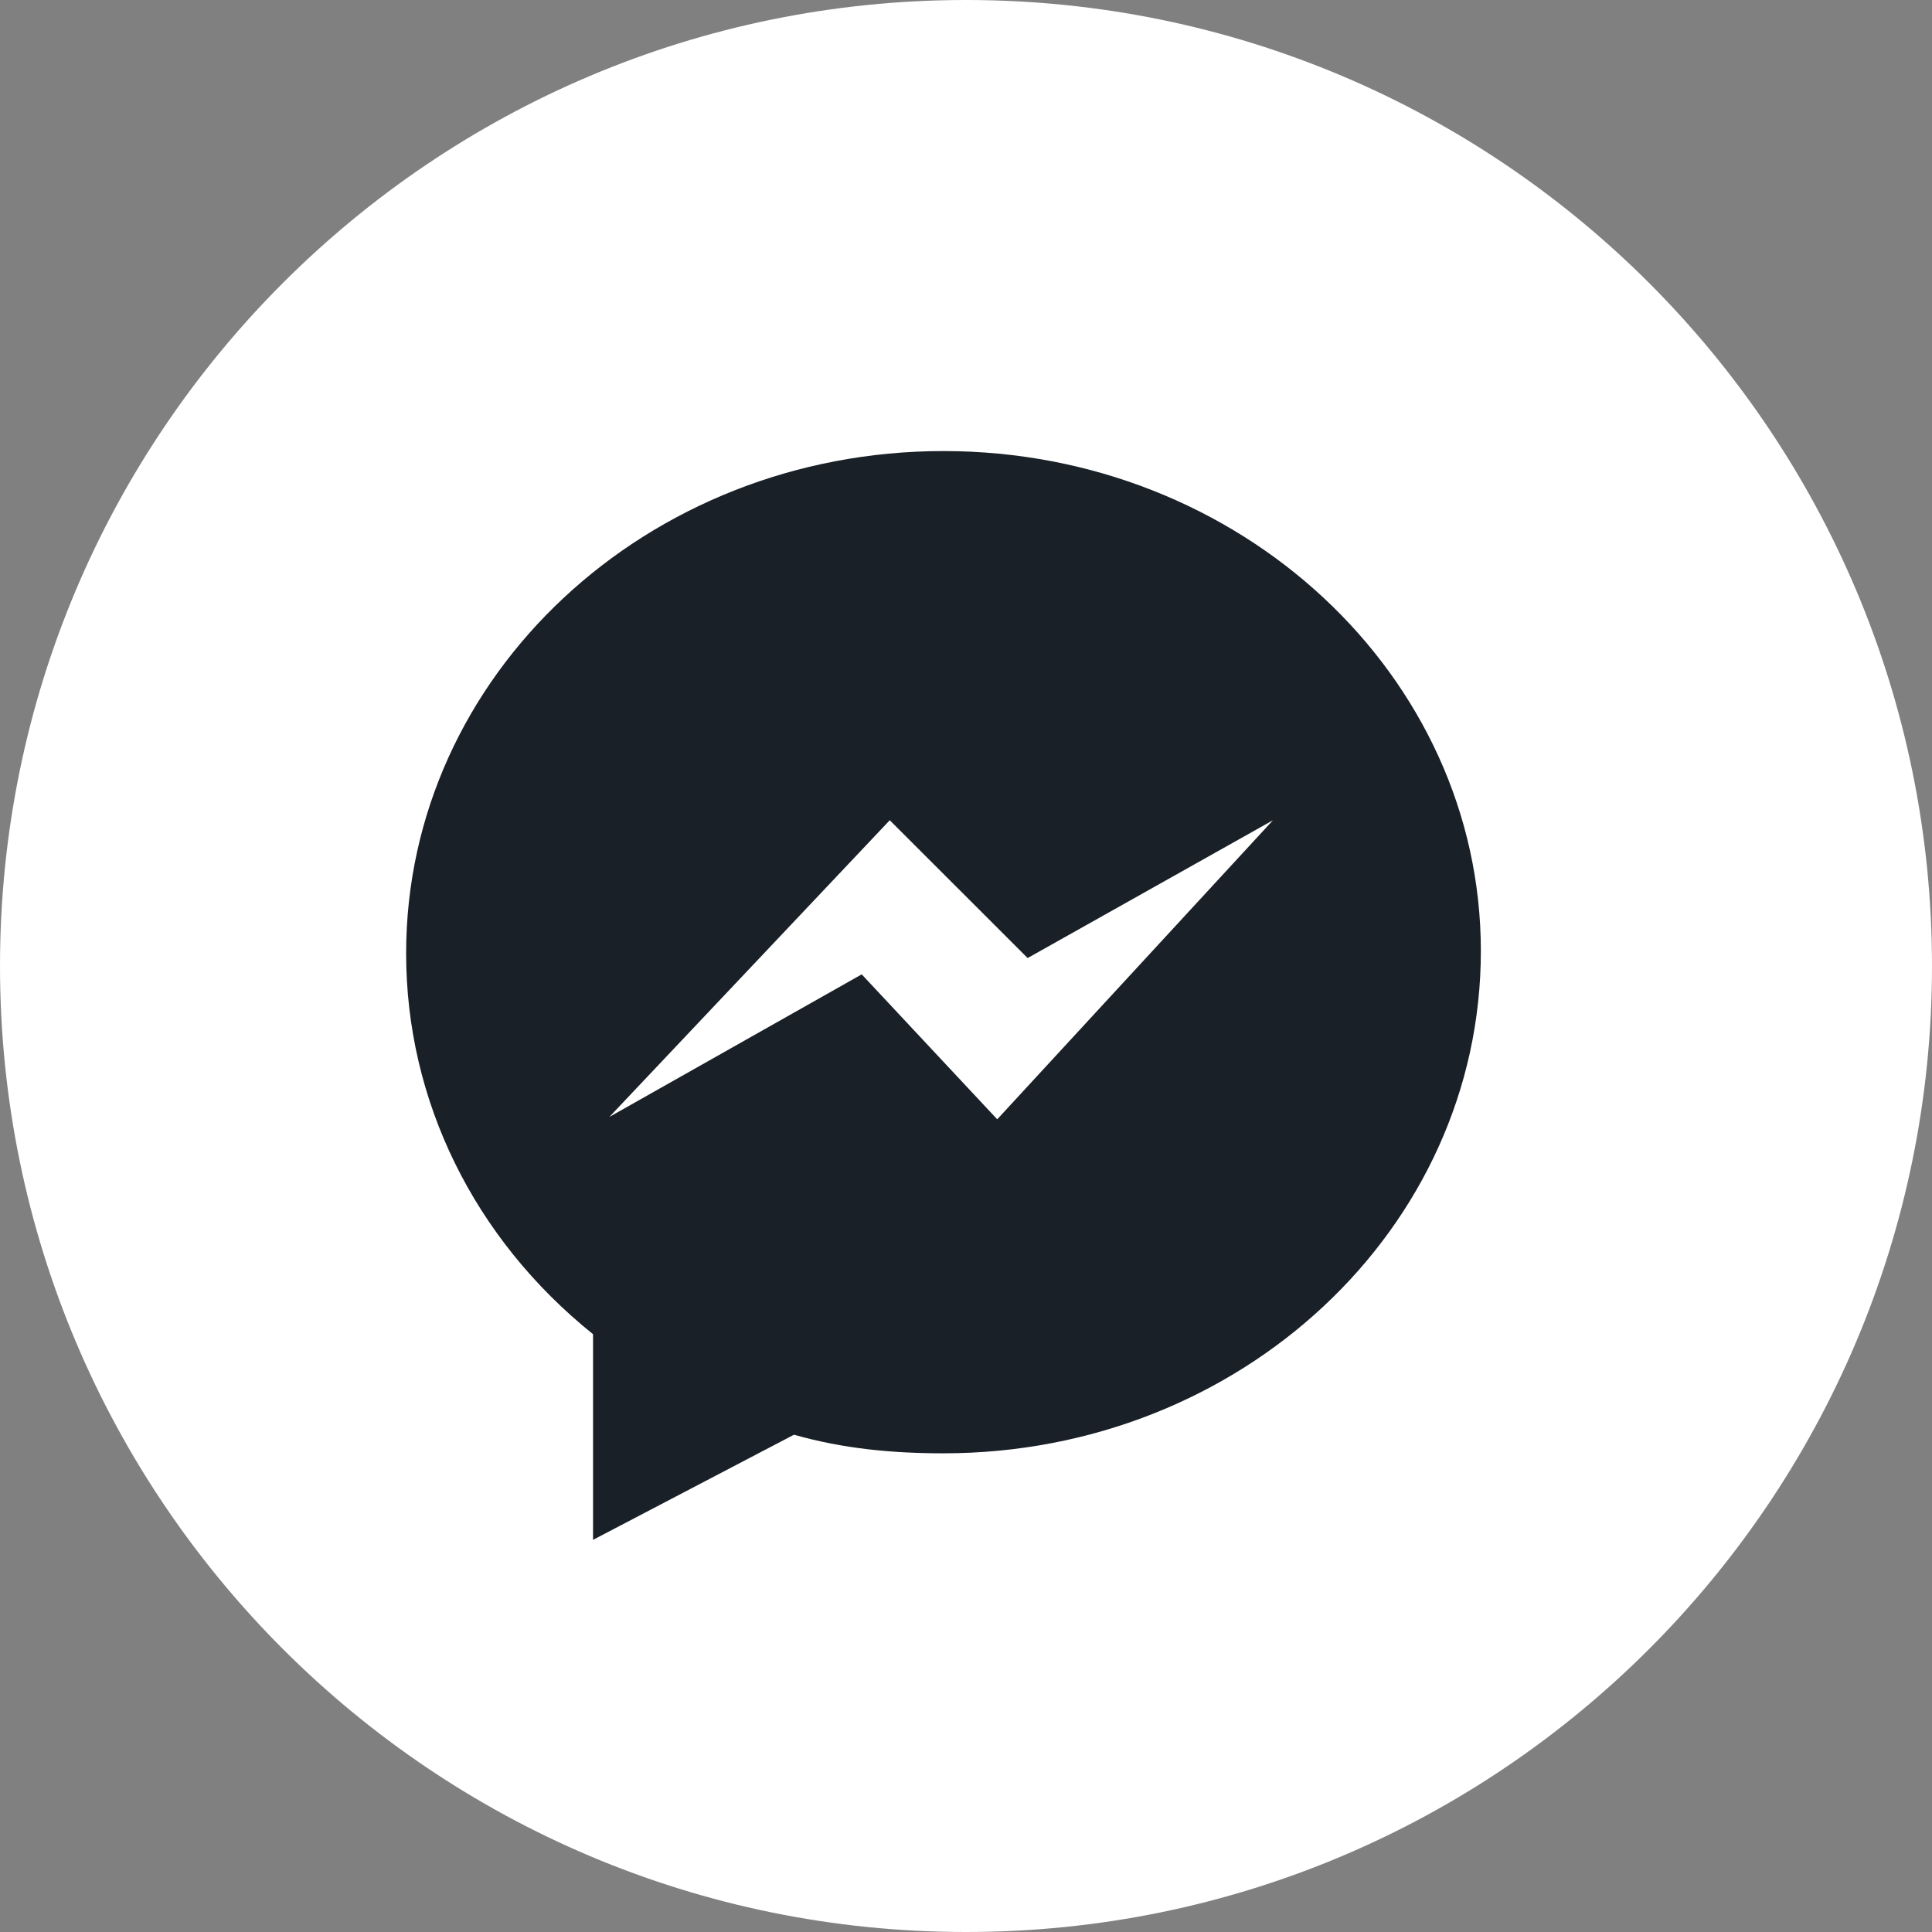
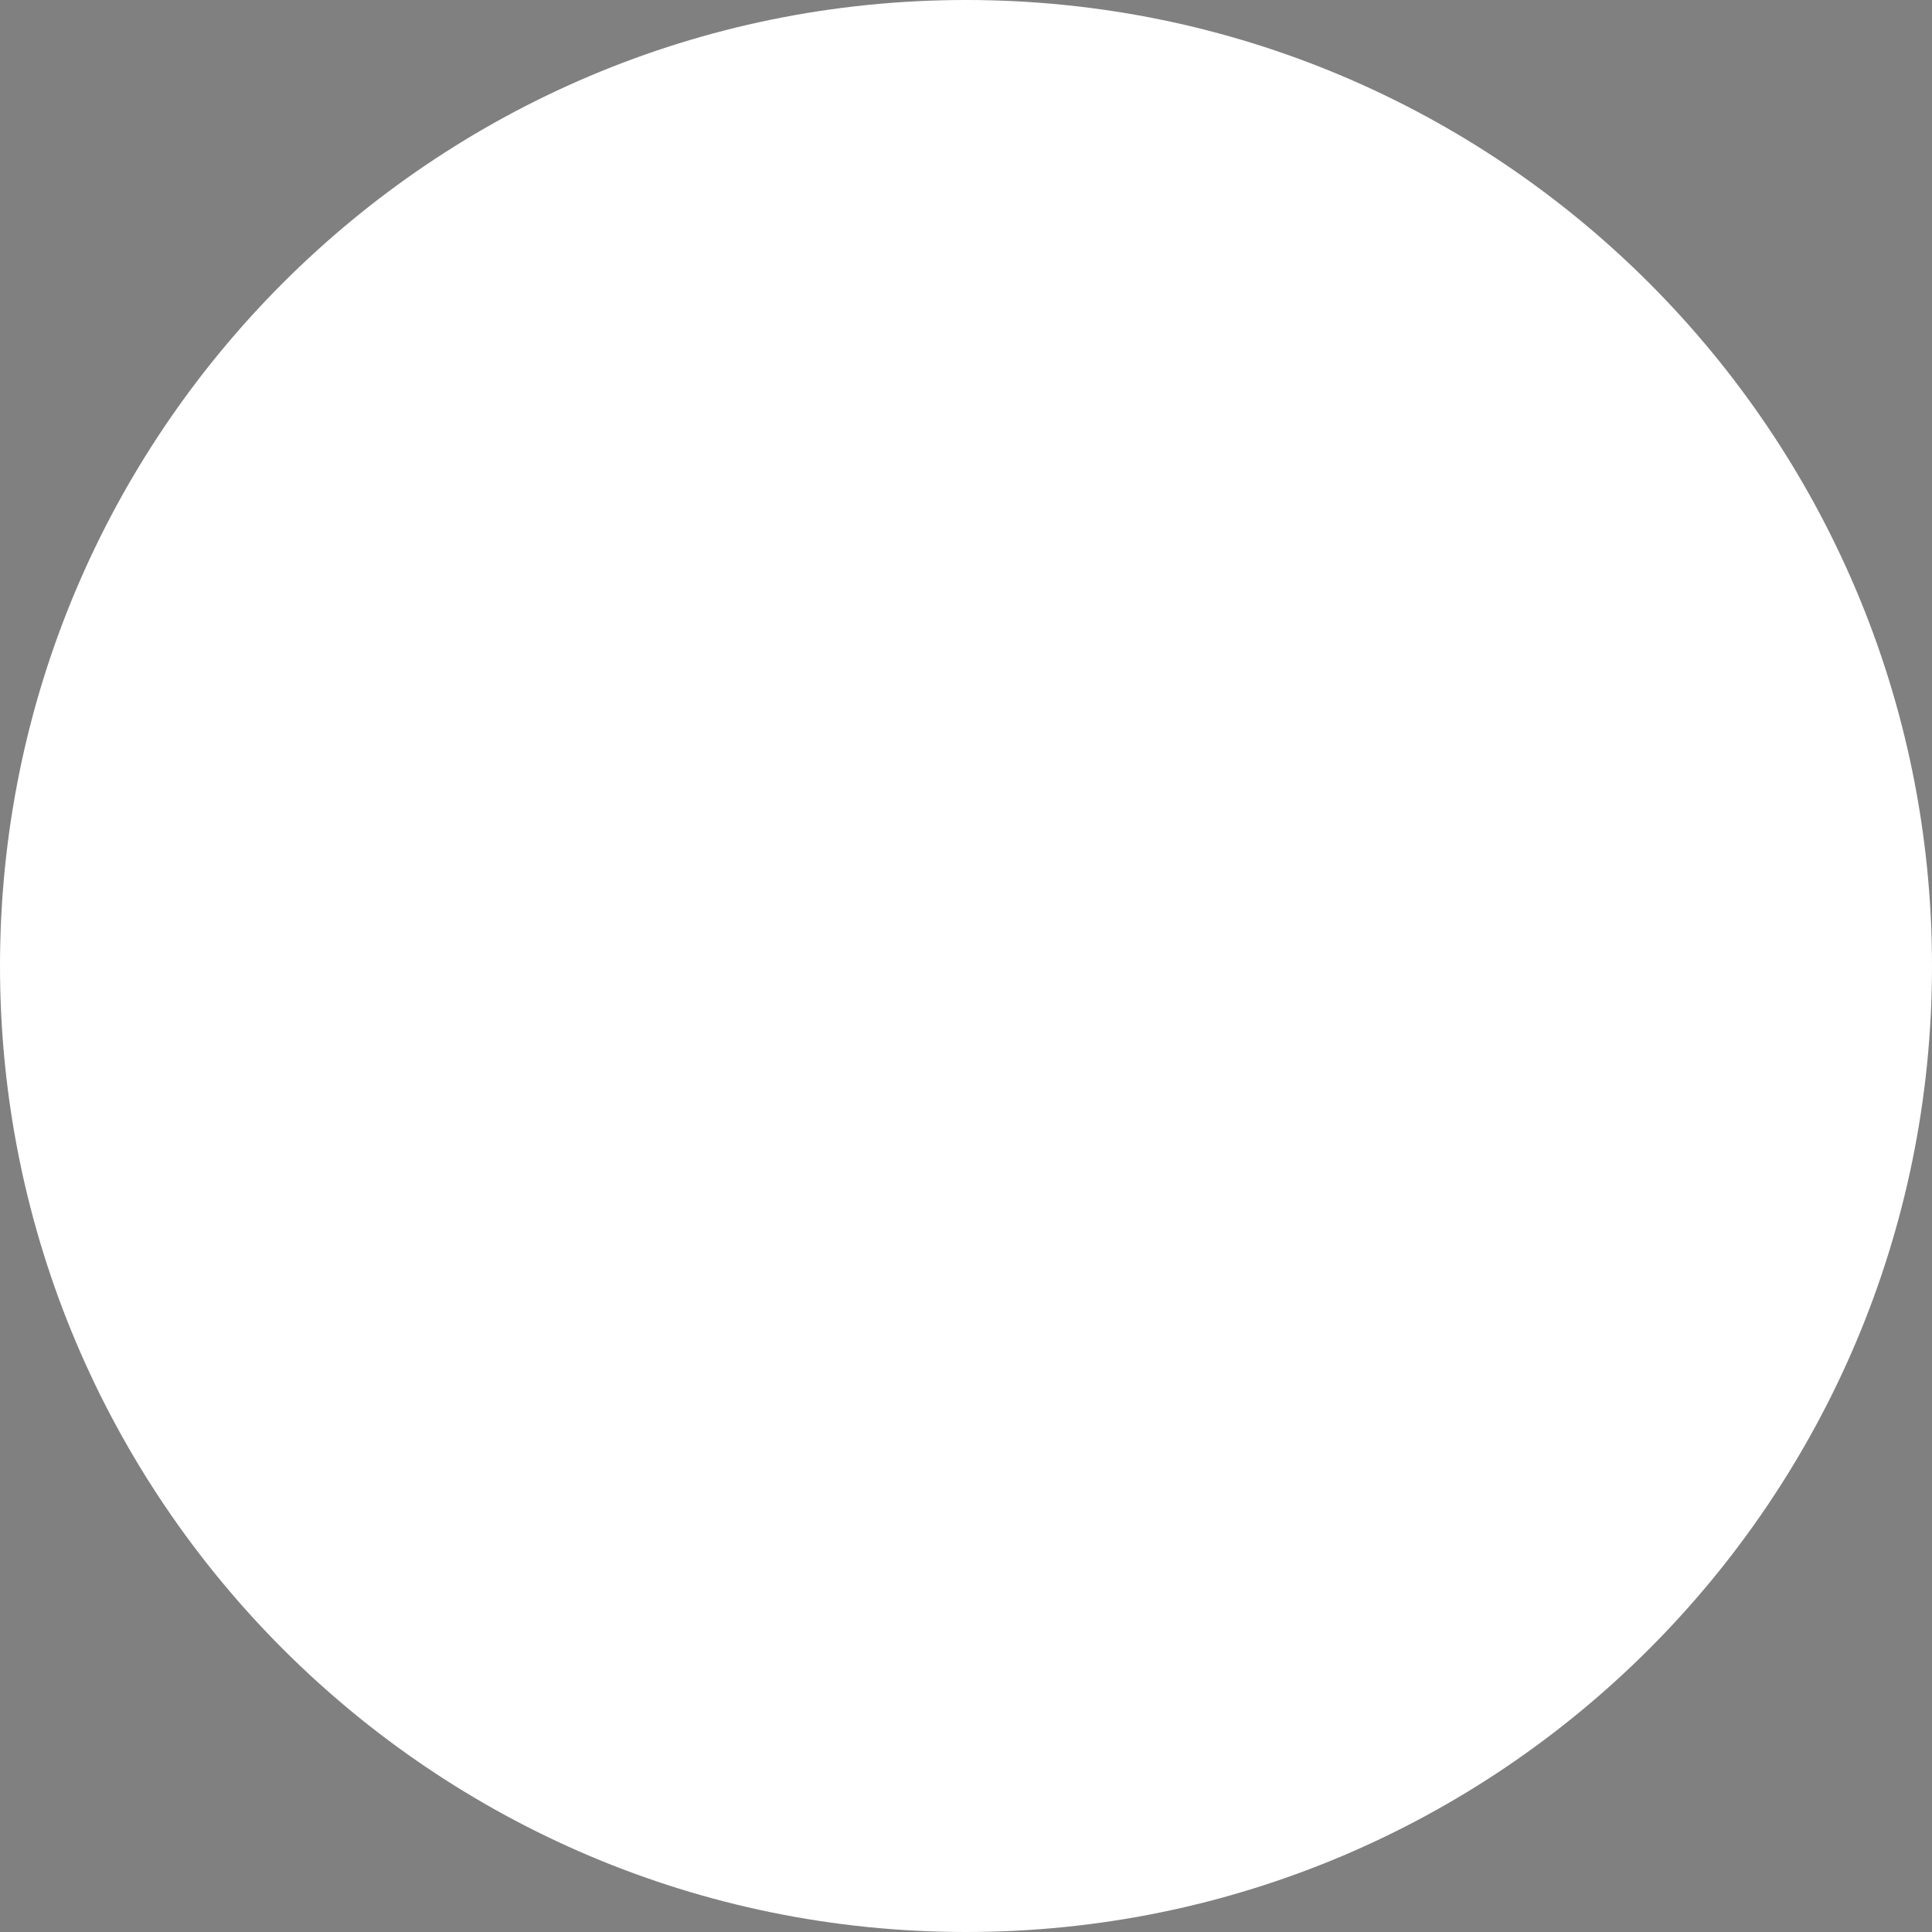
<svg xmlns="http://www.w3.org/2000/svg" width="43" height="43" viewBox="0 0 43 43" fill="none">
  <rect x="0" y="0" width="43" height="43" fill="#808080" stroke="none" />
  <g clip-path="url(#clip0_8988_20124)">
    <path d="M21.5 43C33.374 43 43 33.374 43 21.5C43 9.626 33.374 0 21.5 0C9.626 0 0 9.626 0 21.5C0 33.374 9.626 43 21.5 43Z" fill="white" />
    <path d="M16.718 1.346C13.428 2.182 8.728 5.001 6.431 7.456C5.282 8.709 3.559 11.32 2.671 13.252C1.157 16.437 1 17.221 1 21.764C1 26.463 1.104 26.933 2.932 30.693C5.282 35.445 8.311 38.37 13.167 40.667C16.352 42.181 17.136 42.338 21.627 42.338C26.117 42.338 26.901 42.181 30.086 40.667C34.943 38.37 37.971 35.445 40.321 30.693C42.149 26.933 42.253 26.463 42.253 21.712C42.253 16.96 42.149 16.49 40.321 12.73C36.77 5.628 30.504 1.398 22.776 1.033C20.582 0.928 17.867 1.085 16.718 1.346ZM31.026 13.826C31.026 14.714 27.371 31.268 27.162 31.529C27.005 31.633 25.7 30.902 24.238 29.858C22.828 28.813 21.47 27.978 21.313 27.978C21.157 27.978 20.426 28.448 19.695 29.022C18.963 29.597 18.076 30.067 17.71 30.067C17.397 30.067 16.666 28.657 16.144 26.933C15.256 23.957 15.099 23.8 12.645 22.913C11.287 22.443 10.191 21.764 10.295 21.451C10.504 20.928 29.094 13.461 30.399 13.409C30.713 13.357 31.026 13.565 31.026 13.826Z" fill="white" />
-     <path d="M21.282 19.612L17 22.223L17.574 24.364C18.097 26.401 18.149 26.453 18.567 25.252C18.828 24.573 20.603 22.432 22.535 20.448C24.415 18.516 25.877 16.949 25.773 17.001C25.616 17.001 23.58 18.202 21.282 19.612Z" fill="white" />
-     <path d="M20.999 10.039C14.396 10.039 9.039 15.032 9.039 21.219C9.039 24.495 10.546 27.563 13.199 29.695V34.272L17.672 31.932C18.763 32.243 19.855 32.346 20.999 32.346C27.603 32.346 32.959 27.355 32.959 21.166C32.959 15.032 27.603 10.039 20.999 10.039ZM22.195 24.912L19.179 21.686L13.563 24.859L19.803 18.256L22.872 21.323L28.332 18.256L22.195 24.912Z" fill="#1A2027" />
  </g>
  <defs>
    <clipPath id="clip0_8988_20124">
      <rect width="43" height="43" fill="white" />
    </clipPath>
  </defs>
</svg>